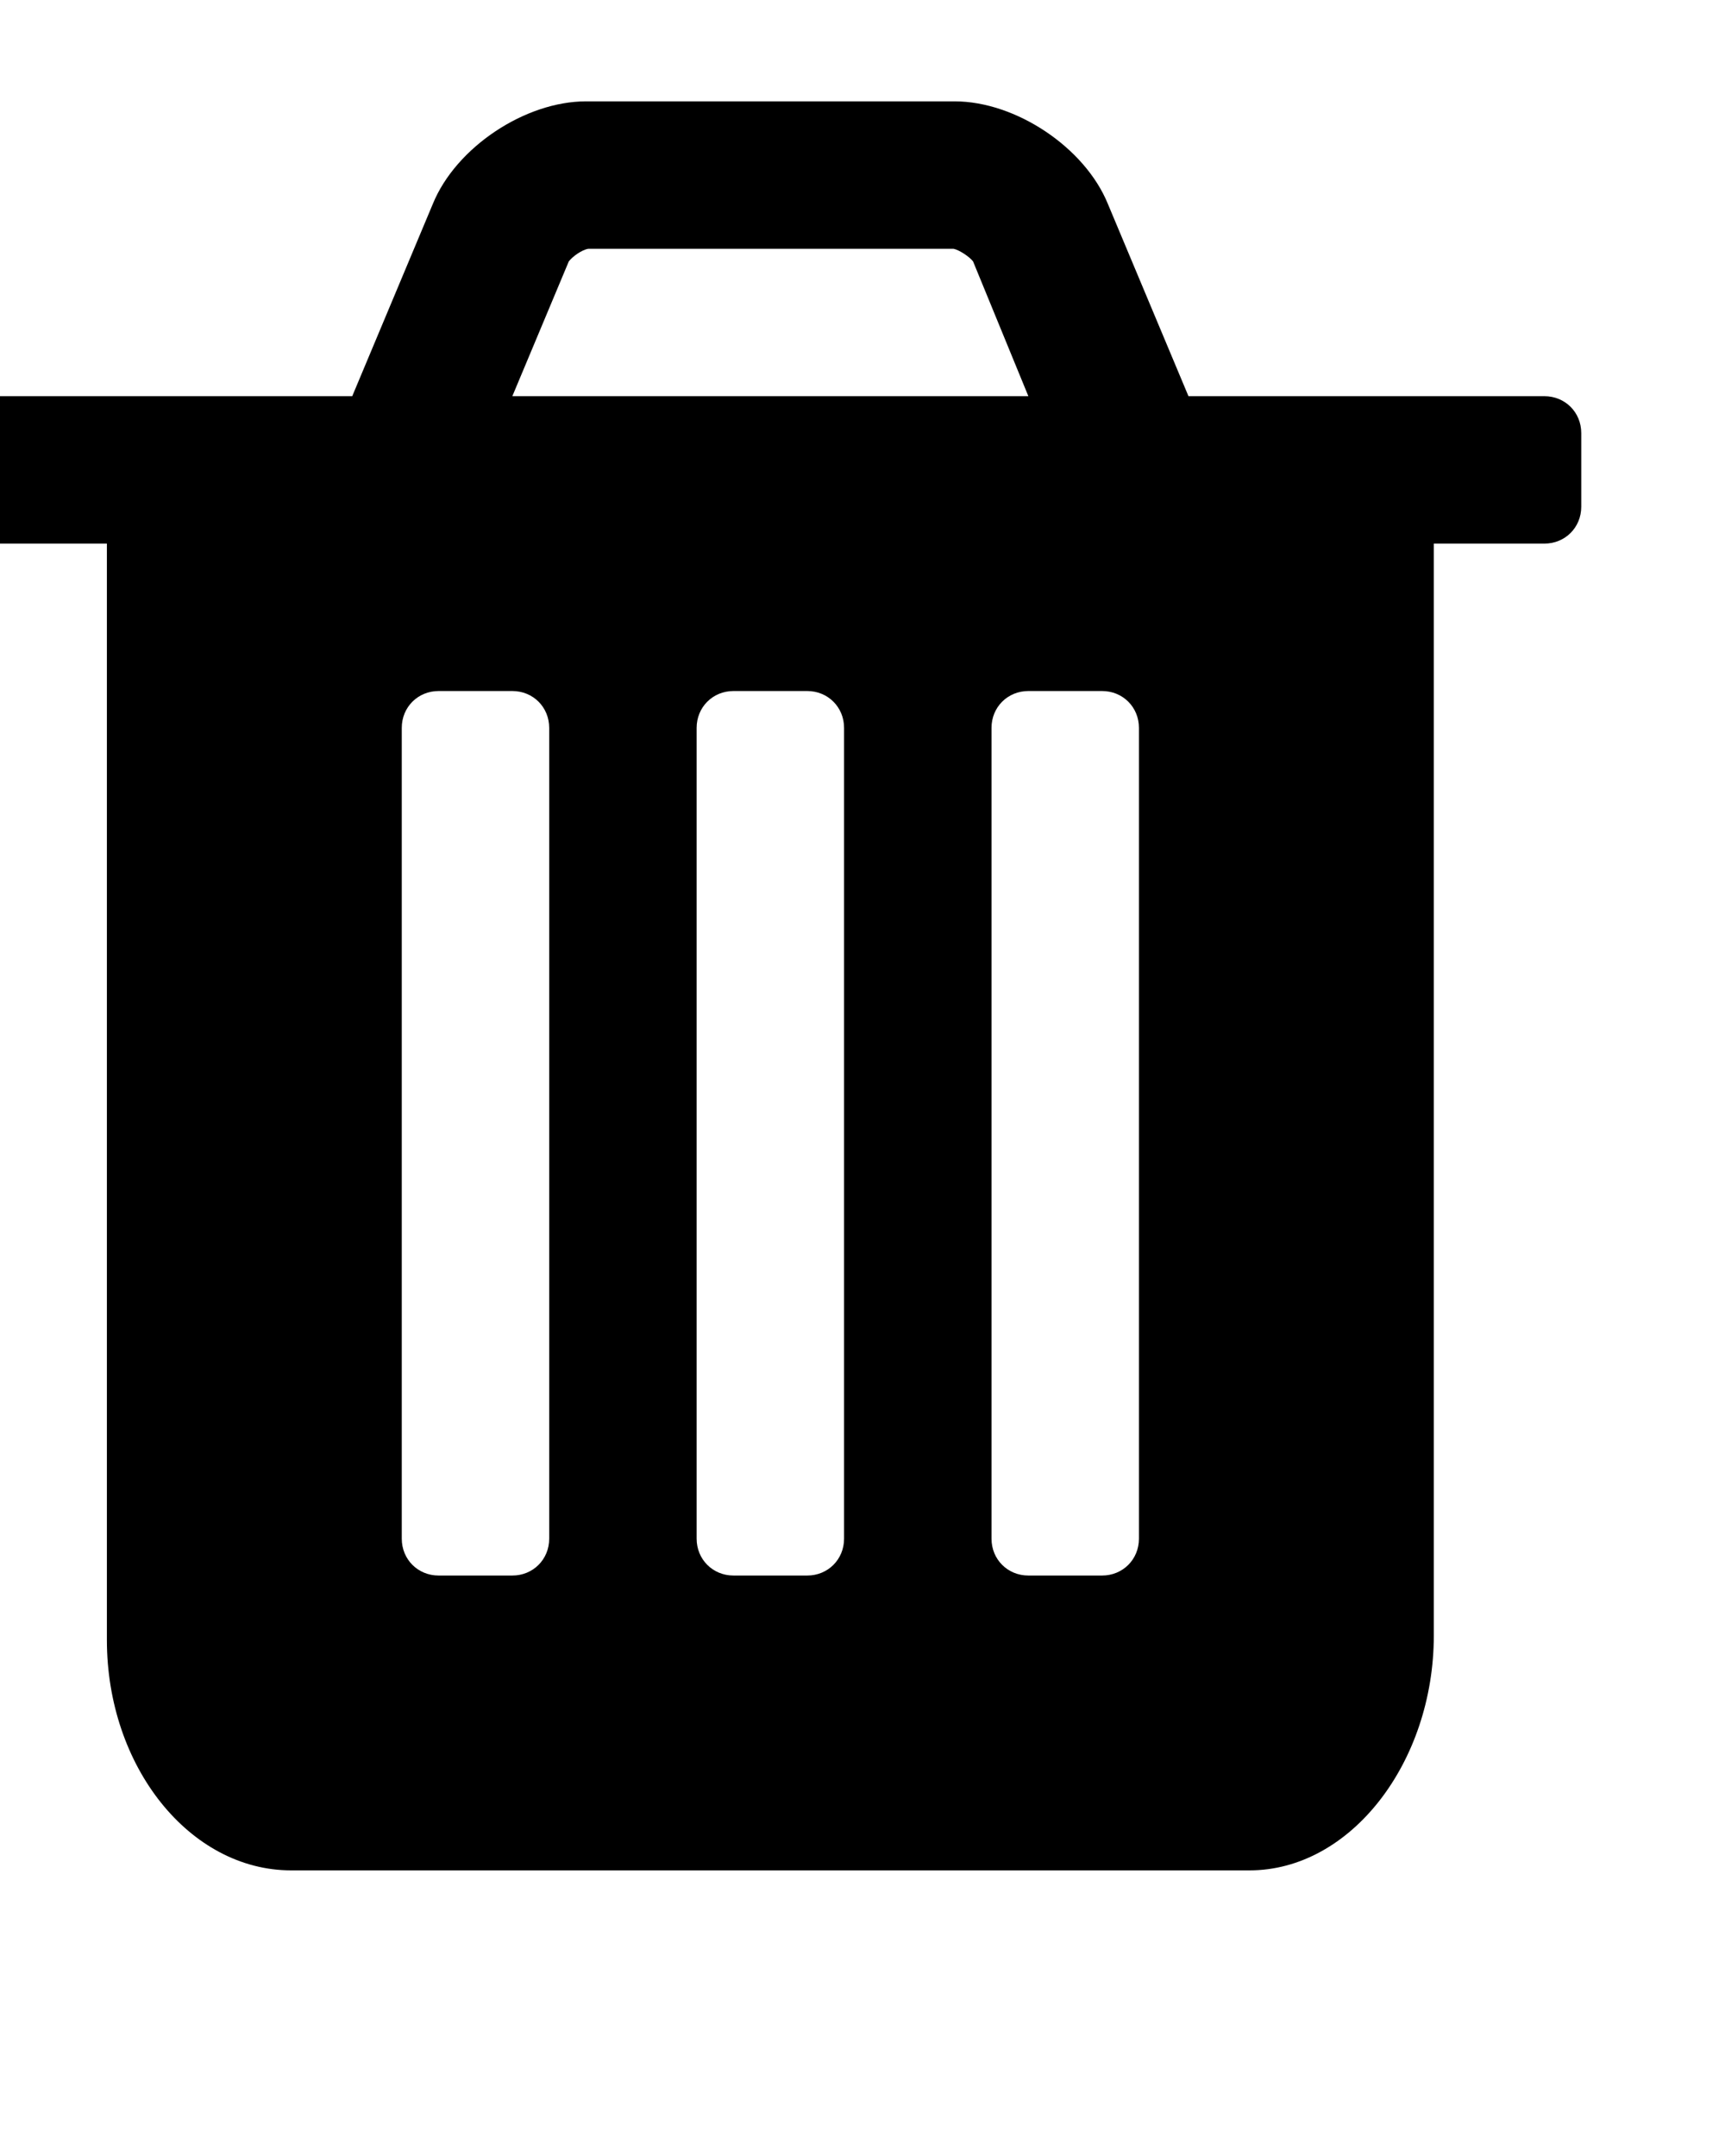
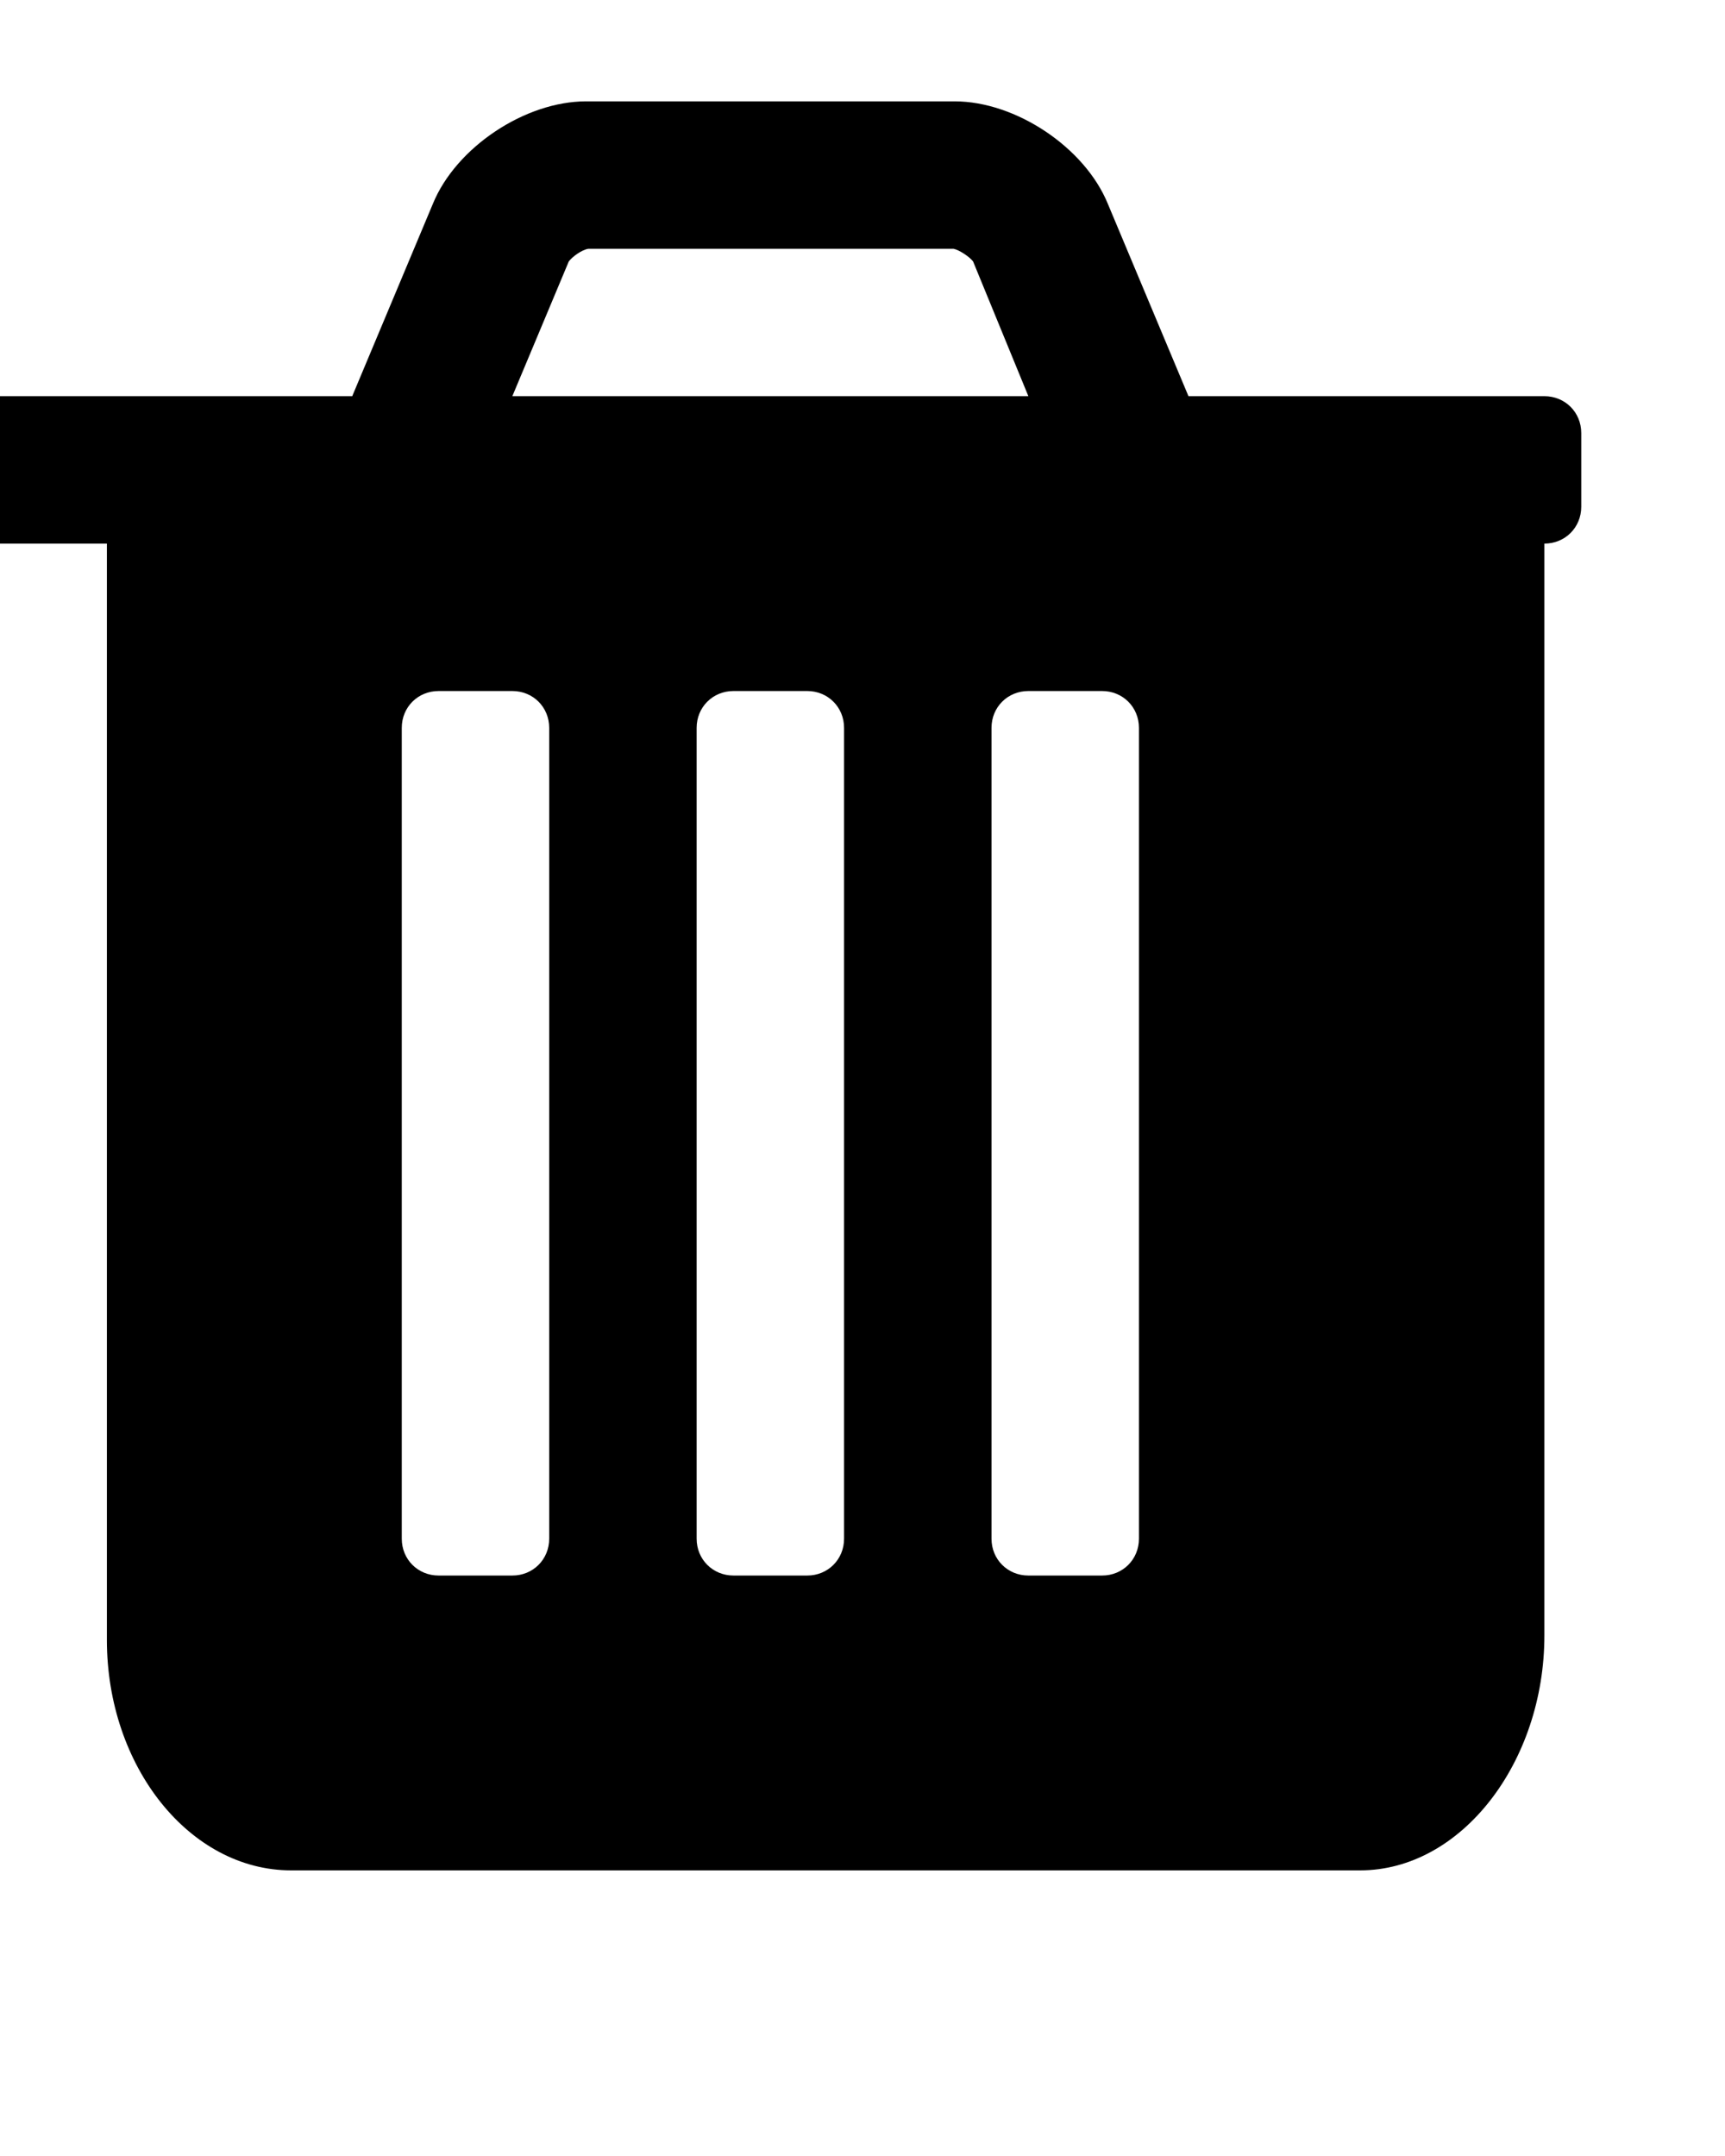
<svg xmlns="http://www.w3.org/2000/svg" width="32" height="40" viewBox="10 10 372 468">
-   <path d="M128 344V168c0-4.5-3.5-8-8-8h-16c-4.5 0-8 3.5-8 8v176c0 4.5 3.5 8 8 8h16c4.5 0 8-3.5 8-8zm64 0V168c0-4.5-3.5-8-8-8h-16c-4.5 0-8 3.5-8 8v176c0 4.5 3.5 8 8 8h16c4.5 0 8-3.5 8-8zm64 0V168c0-4.5-3.5-8-8-8h-16c-4.5 0-8 3.5-8 8v176c0 4.5 3.5 8 8 8h16c4.5 0 8-3.5 8-8zM120 96h112l-12-29.25c-.75-1-3-2.5-4.25-2.75H136.5c-1.5.25-3.5 1.75-4.25 2.75zm232 8v16c0 4.5-3.5 8-8 8h-24v237c0 27.5-18 51-40 51H72c-22 0-40-22.5-40-50V128H8c-4.5 0-8-3.5-8-8v-16c0-4.5 3.5-8 8-8h77.25l17.5-41.75C107.75 42 122.75 32 136 32h80c13.25 0 28.25 10 33.25 22.25L266.75 96H344c4.5 0 8 3.5 8 8z" />
+   <path d="M128 344V168c0-4.5-3.5-8-8-8h-16c-4.5 0-8 3.5-8 8v176c0 4.5 3.5 8 8 8h16c4.5 0 8-3.5 8-8zm64 0V168c0-4.5-3.5-8-8-8h-16c-4.5 0-8 3.5-8 8v176c0 4.5 3.5 8 8 8h16c4.5 0 8-3.5 8-8zm64 0V168c0-4.5-3.5-8-8-8h-16c-4.5 0-8 3.5-8 8v176c0 4.5 3.5 8 8 8h16c4.5 0 8-3.5 8-8zM120 96h112l-12-29.25c-.75-1-3-2.5-4.25-2.75H136.5c-1.5.25-3.5 1.75-4.25 2.75zm232 8v16c0 4.5-3.5 8-8 8v237c0 27.5-18 51-40 51H72c-22 0-40-22.5-40-50V128H8c-4.5 0-8-3.5-8-8v-16c0-4.5 3.5-8 8-8h77.25l17.5-41.75C107.75 42 122.75 32 136 32h80c13.25 0 28.25 10 33.25 22.25L266.75 96H344c4.5 0 8 3.5 8 8z" />
</svg>